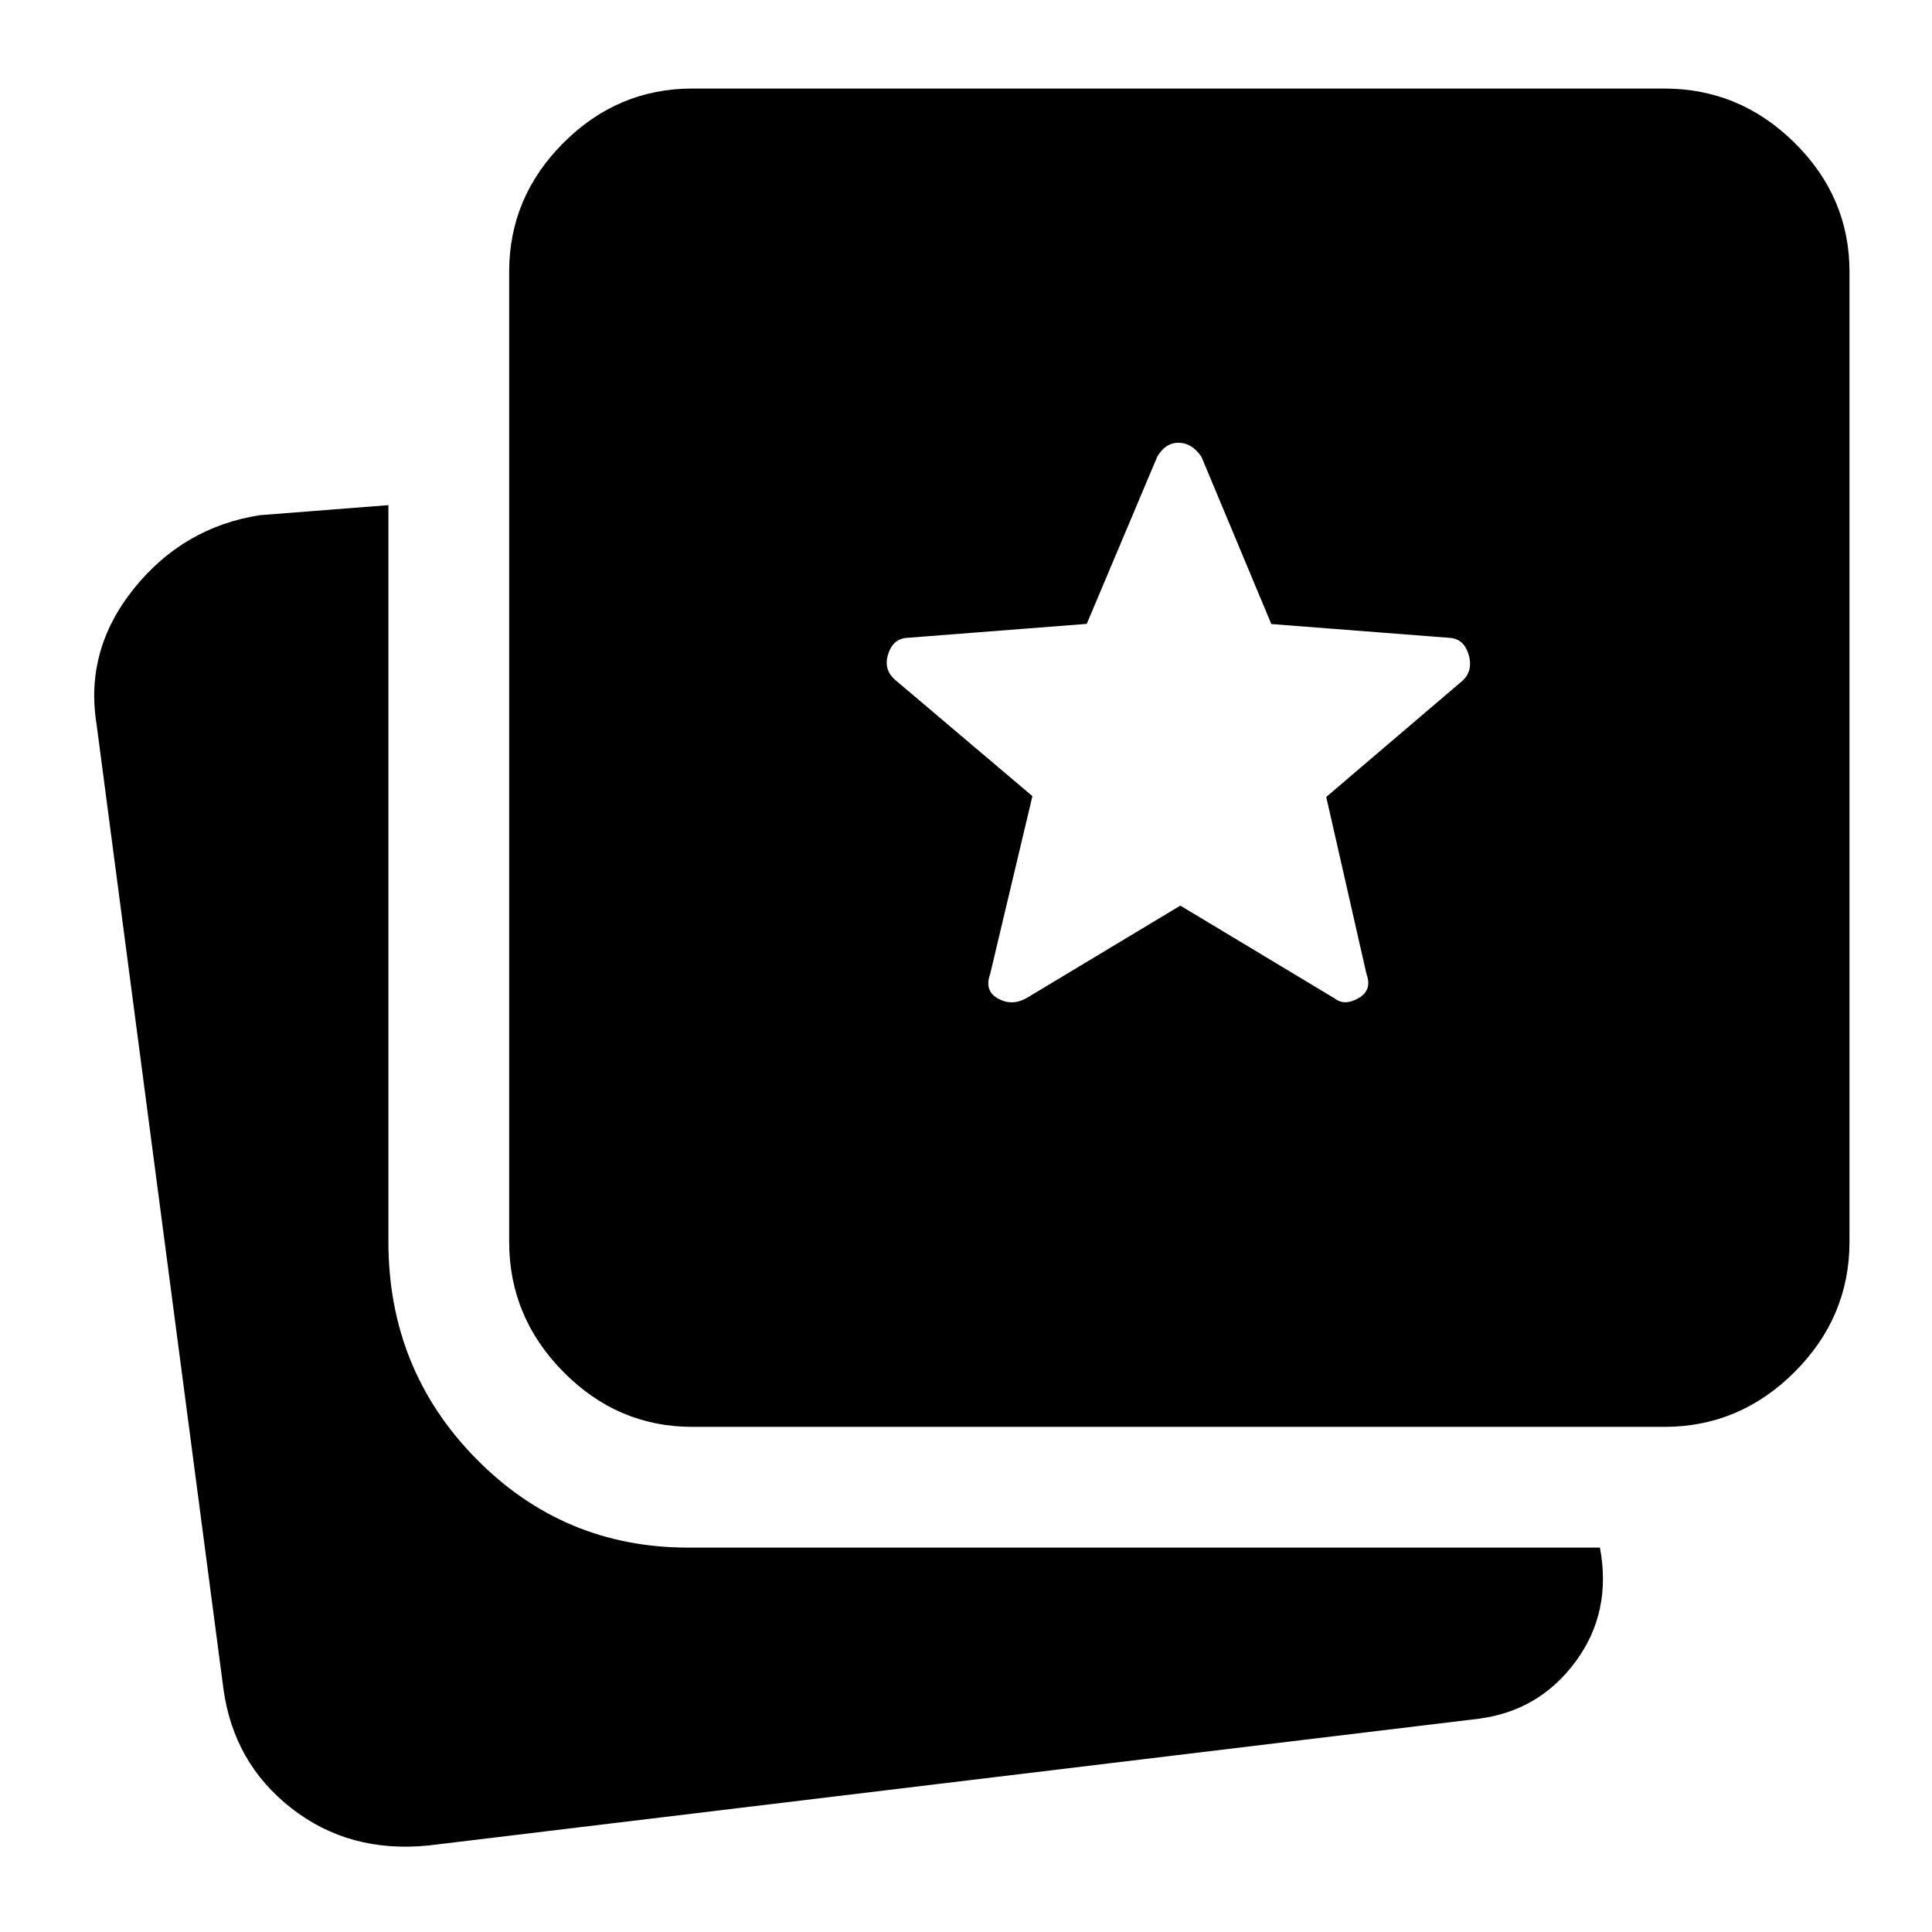
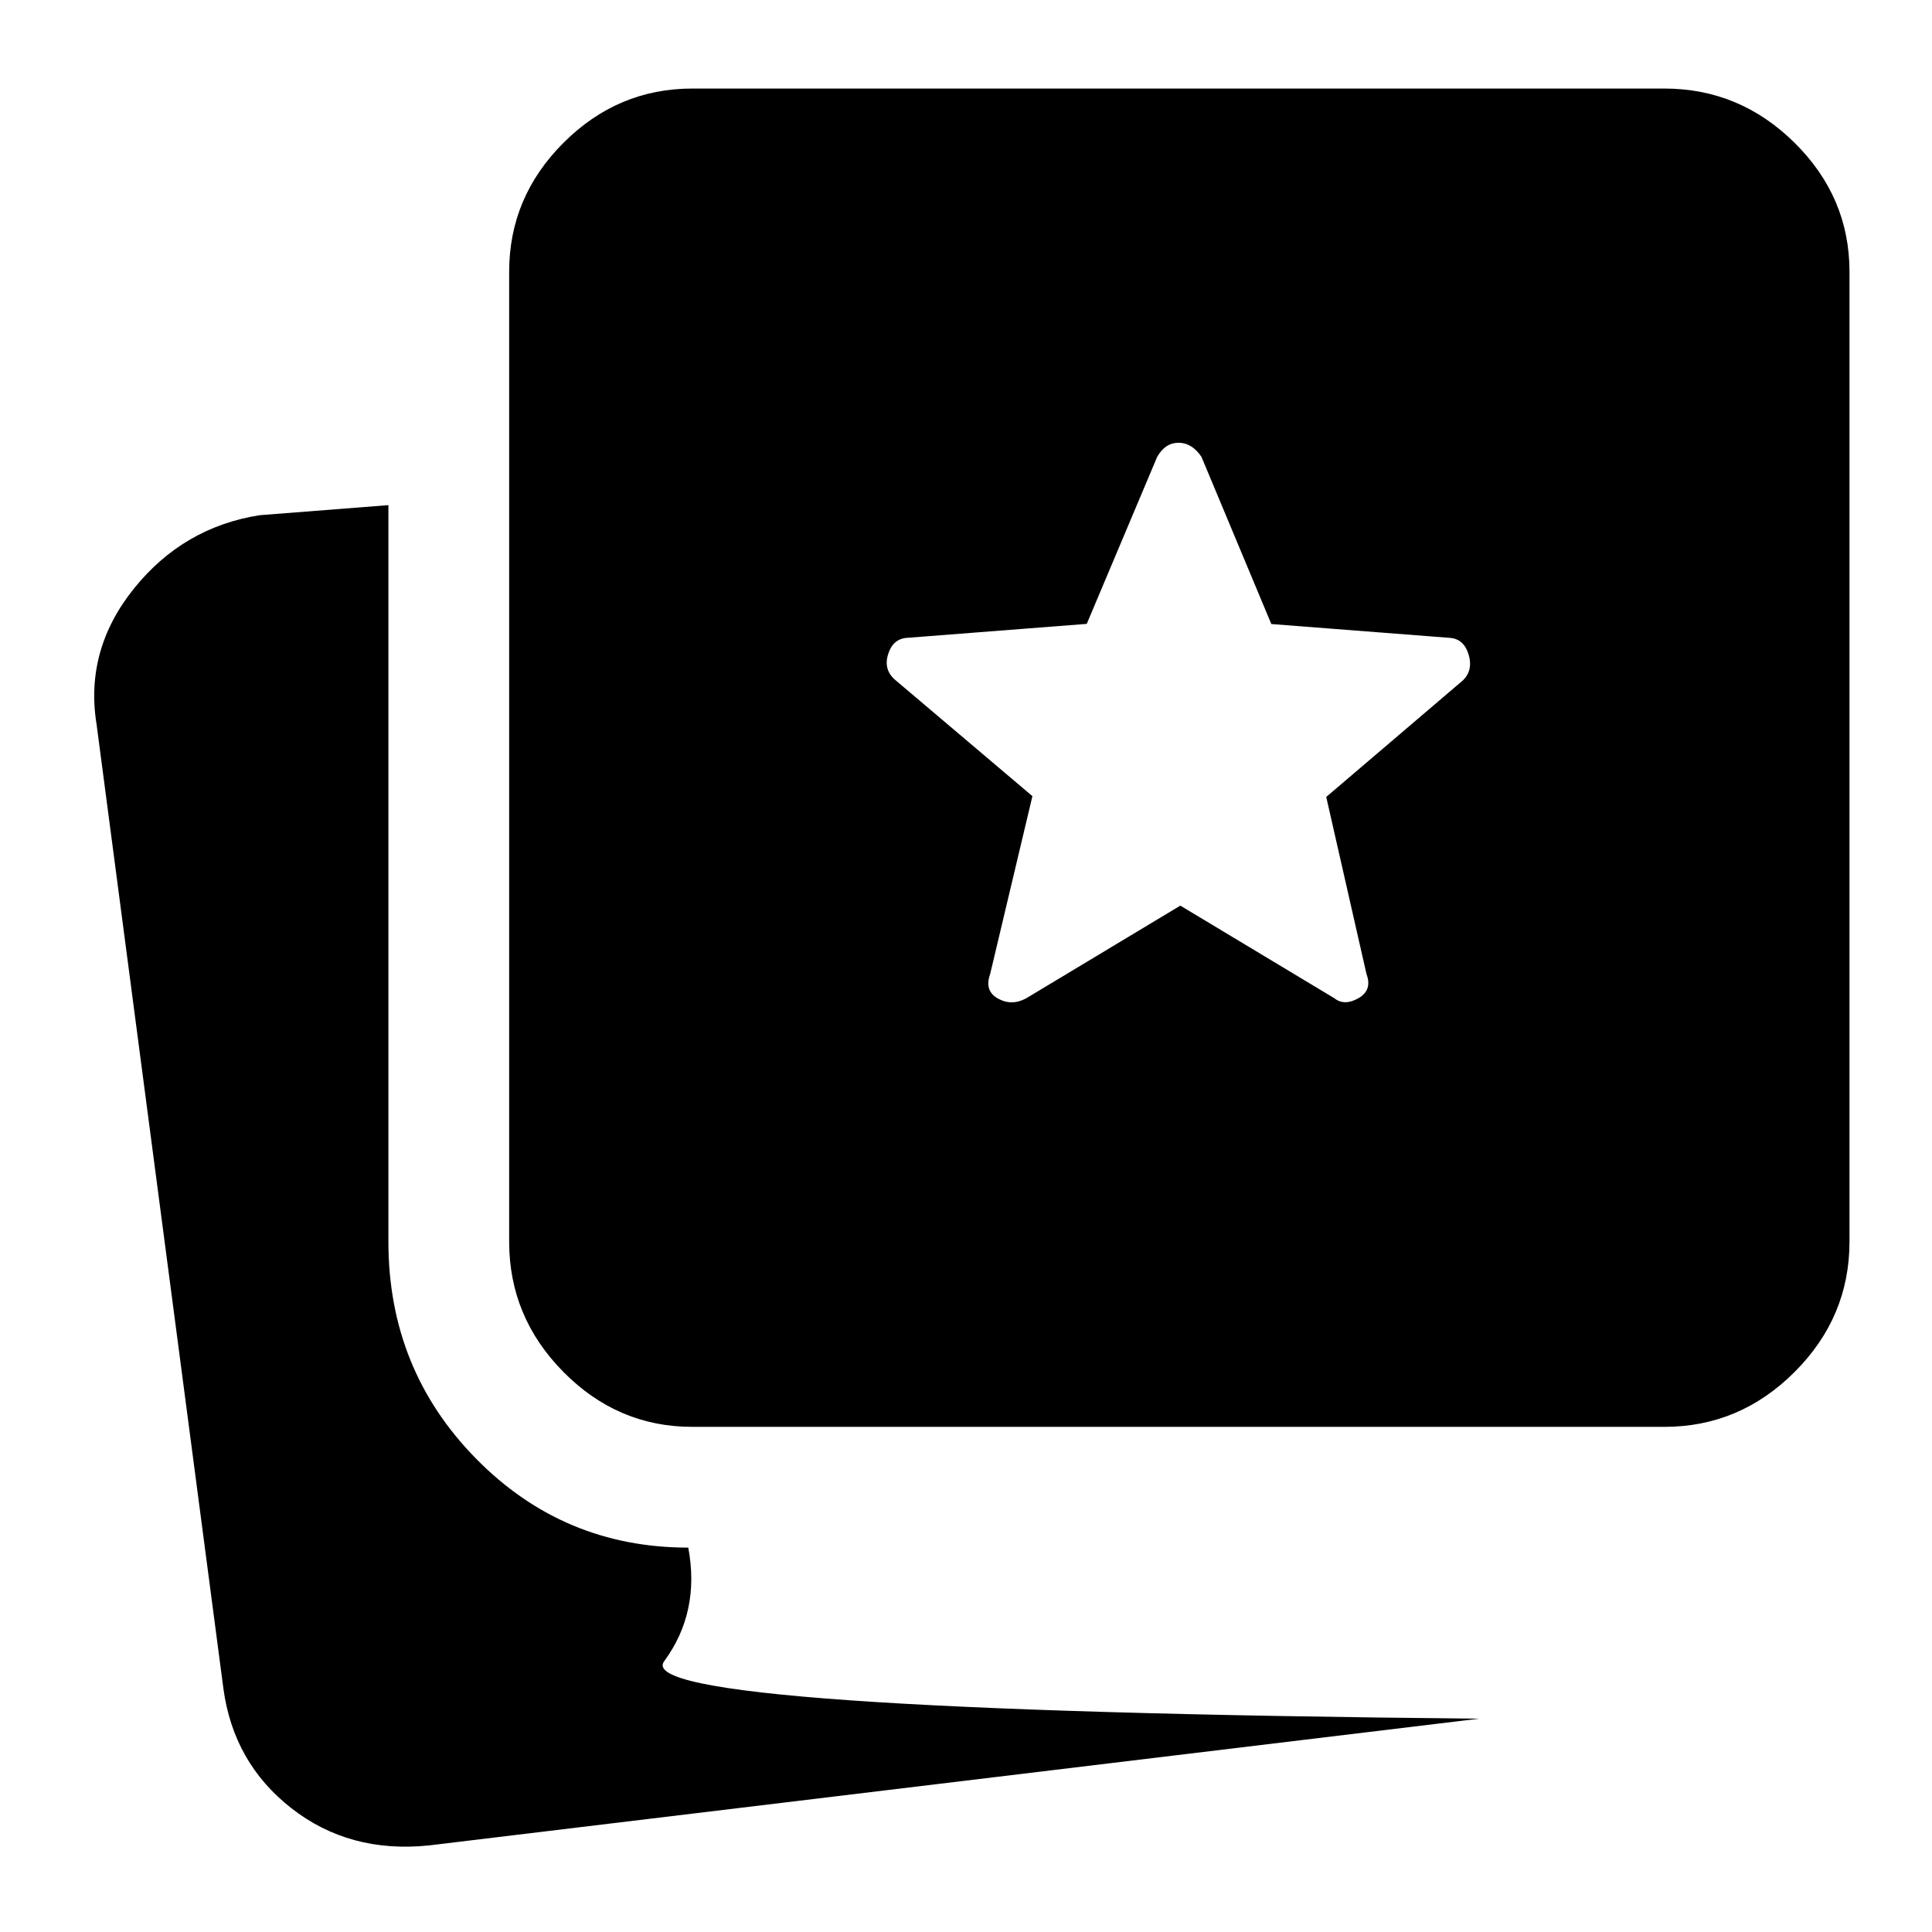
<svg xmlns="http://www.w3.org/2000/svg" height="48px" viewBox="0 -960 960 960" width="48px" fill="#000000">
-   <path d="M213-43q-39.4 4-68.2-18.5Q116-84 111-121L48-600q-6-36.95 18.5-67.48Q91-698 129-704l64-5v366q0 63.46 43.48 107.73Q279.95-191 342-191h453q6 32-12 56.5T735-106L213-43Zm131-208q-37.05 0-64.02-27.27Q253-305.54 253-343v-482q0-37.05 26.98-64.03Q306.95-916 344-916h483q37.46 0 64.73 26.97Q919-862.05 919-825v482q0 37.46-27.27 64.73Q864.46-251 827-251H344Zm166-213 76.5-46 76.5 46q5 4 12 0t4-12l-20-88 68-58q5-5 2.8-12.58-2.2-7.59-8.8-8.42l-89.29-6.92L597-733q-4.75-7-11.37-7-6.63 0-10.63 7l-35 83-90 7q-6.6.83-8.8 8.42Q439-627 445-622l68 57.6-21 88.4q-3 8.36 3.9 12.18 6.9 3.82 14.1-.18Z" />
+   <path d="M213-43q-39.4 4-68.2-18.5Q116-84 111-121L48-600q-6-36.95 18.5-67.48Q91-698 129-704l64-5v366q0 63.46 43.48 107.73Q279.95-191 342-191q6 32-12 56.5T735-106L213-43Zm131-208q-37.05 0-64.02-27.27Q253-305.54 253-343v-482q0-37.05 26.98-64.03Q306.95-916 344-916h483q37.46 0 64.73 26.97Q919-862.05 919-825v482q0 37.46-27.27 64.73Q864.46-251 827-251H344Zm166-213 76.5-46 76.5 46q5 4 12 0t4-12l-20-88 68-58q5-5 2.8-12.58-2.2-7.59-8.8-8.42l-89.29-6.92L597-733q-4.75-7-11.37-7-6.63 0-10.63 7l-35 83-90 7q-6.6.83-8.8 8.42Q439-627 445-622l68 57.6-21 88.4q-3 8.36 3.9 12.18 6.9 3.82 14.1-.18Z" />
</svg>